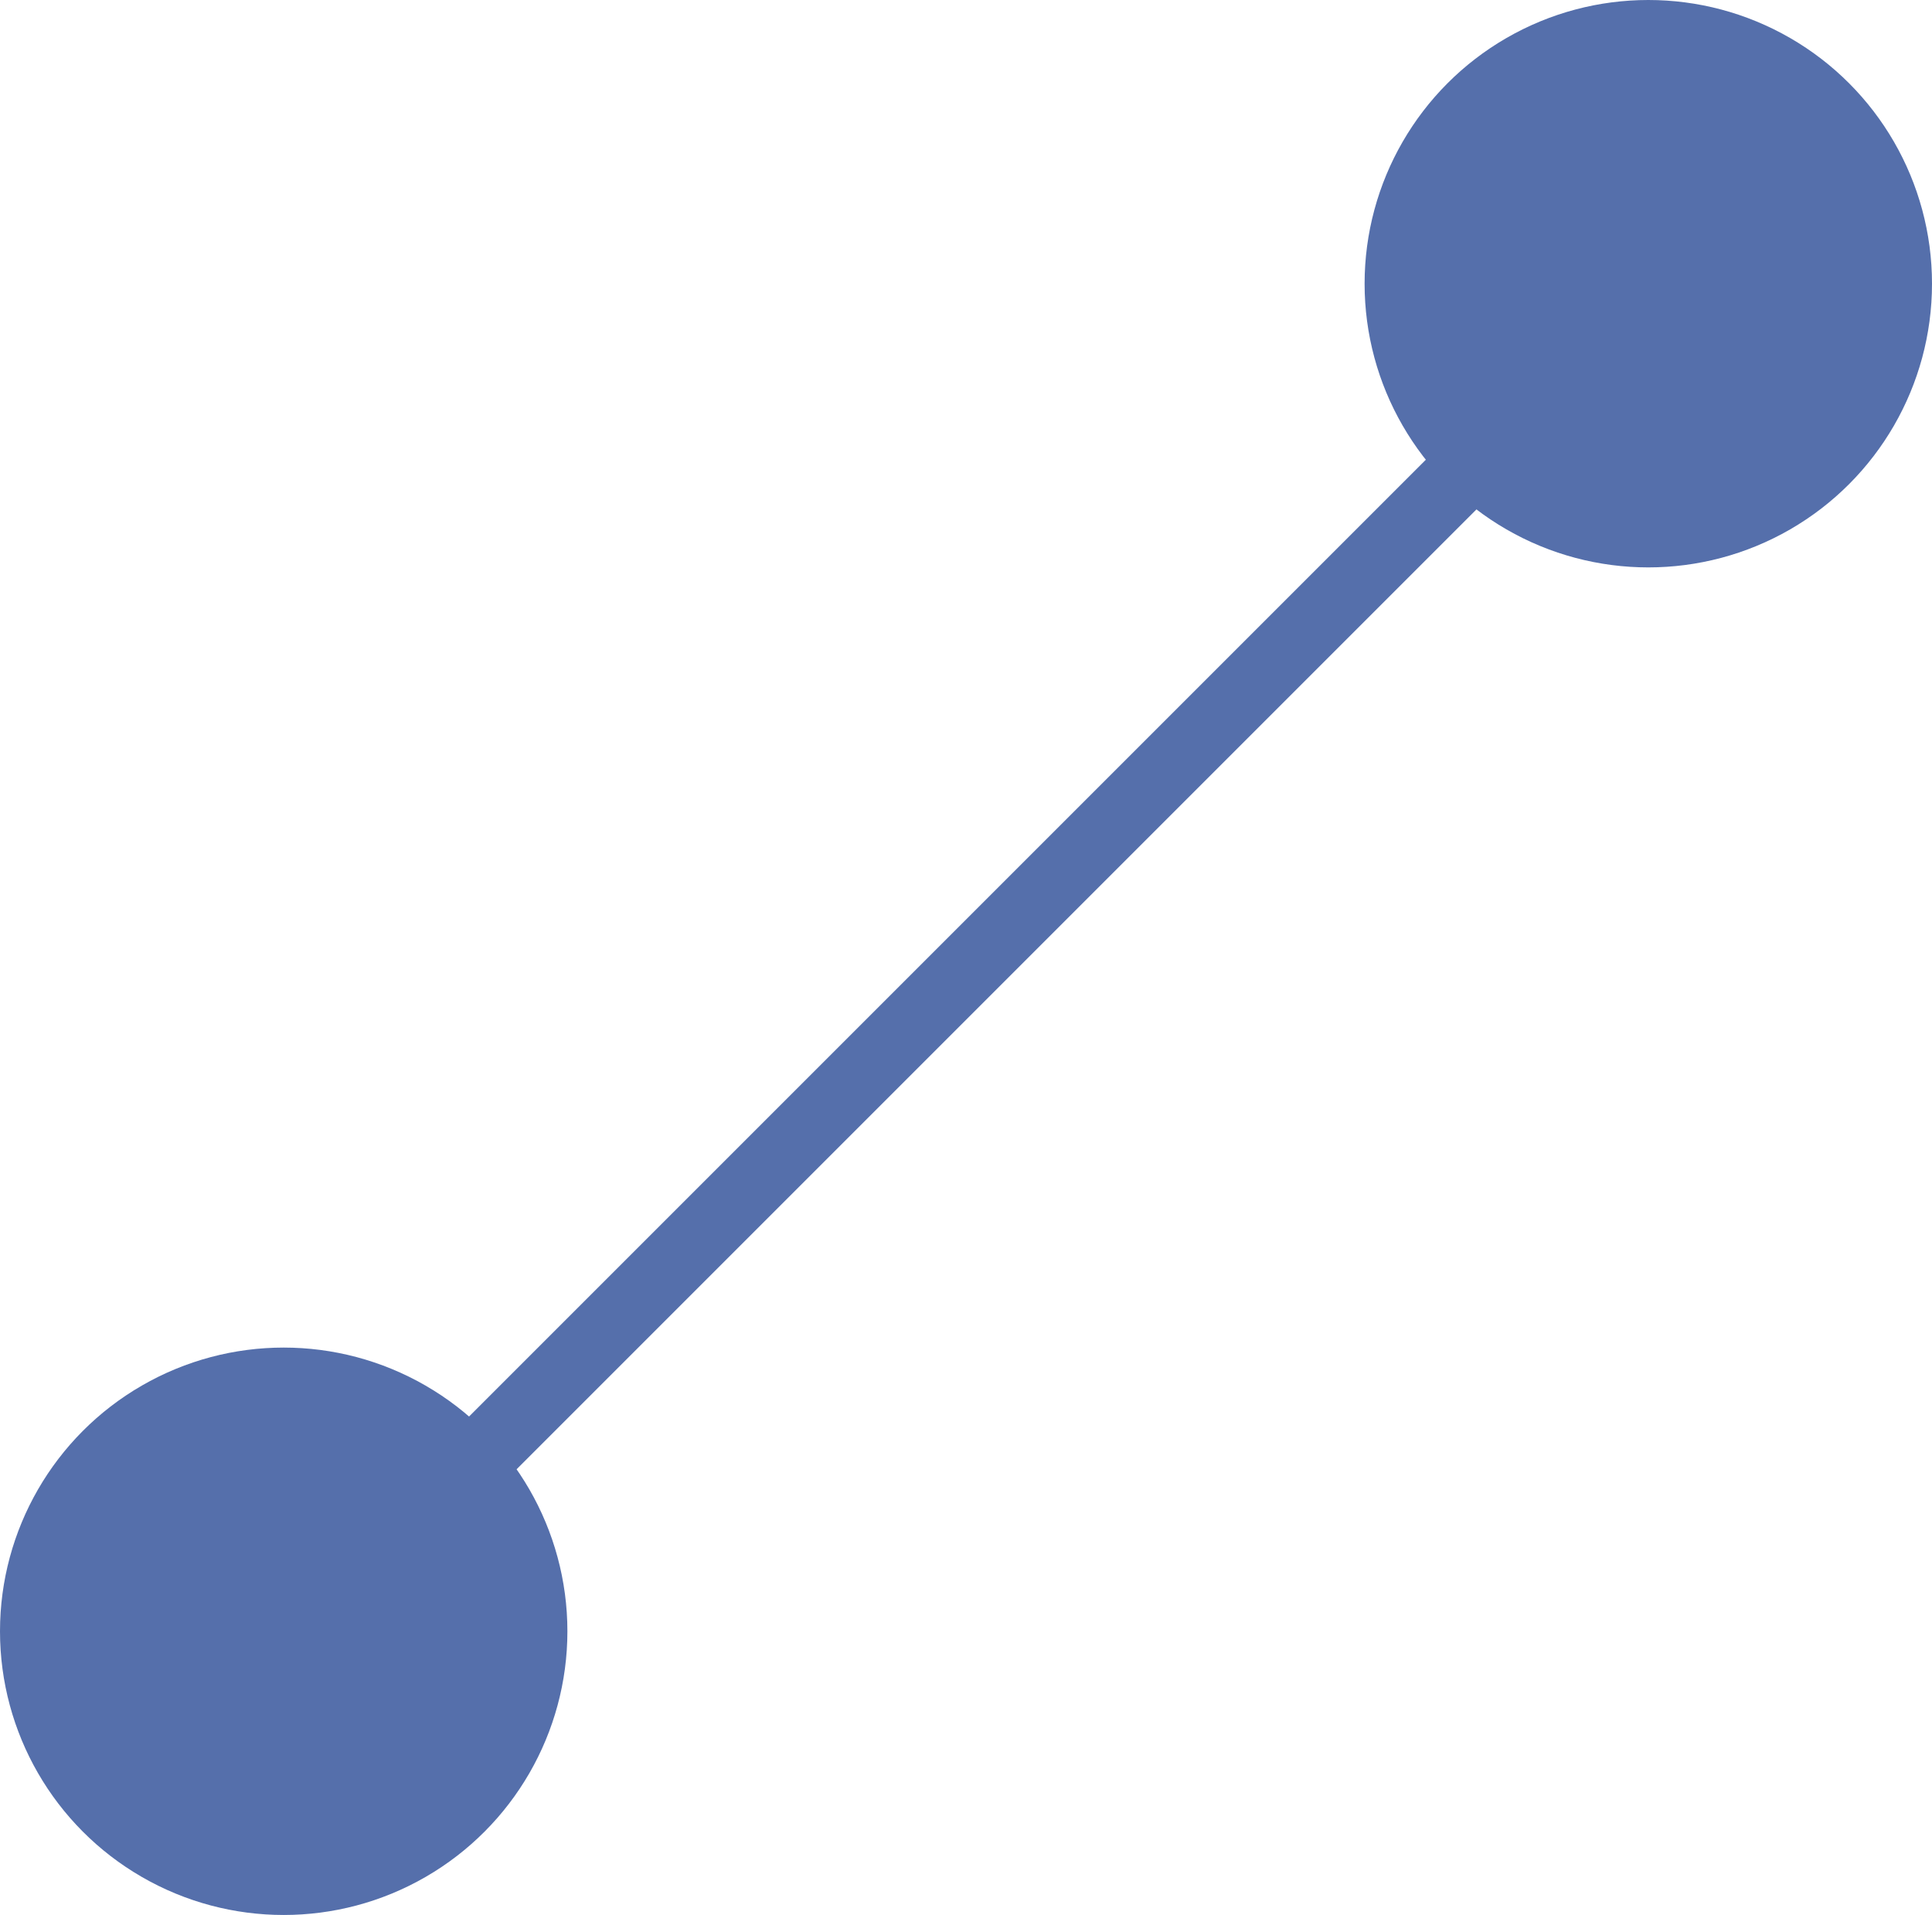
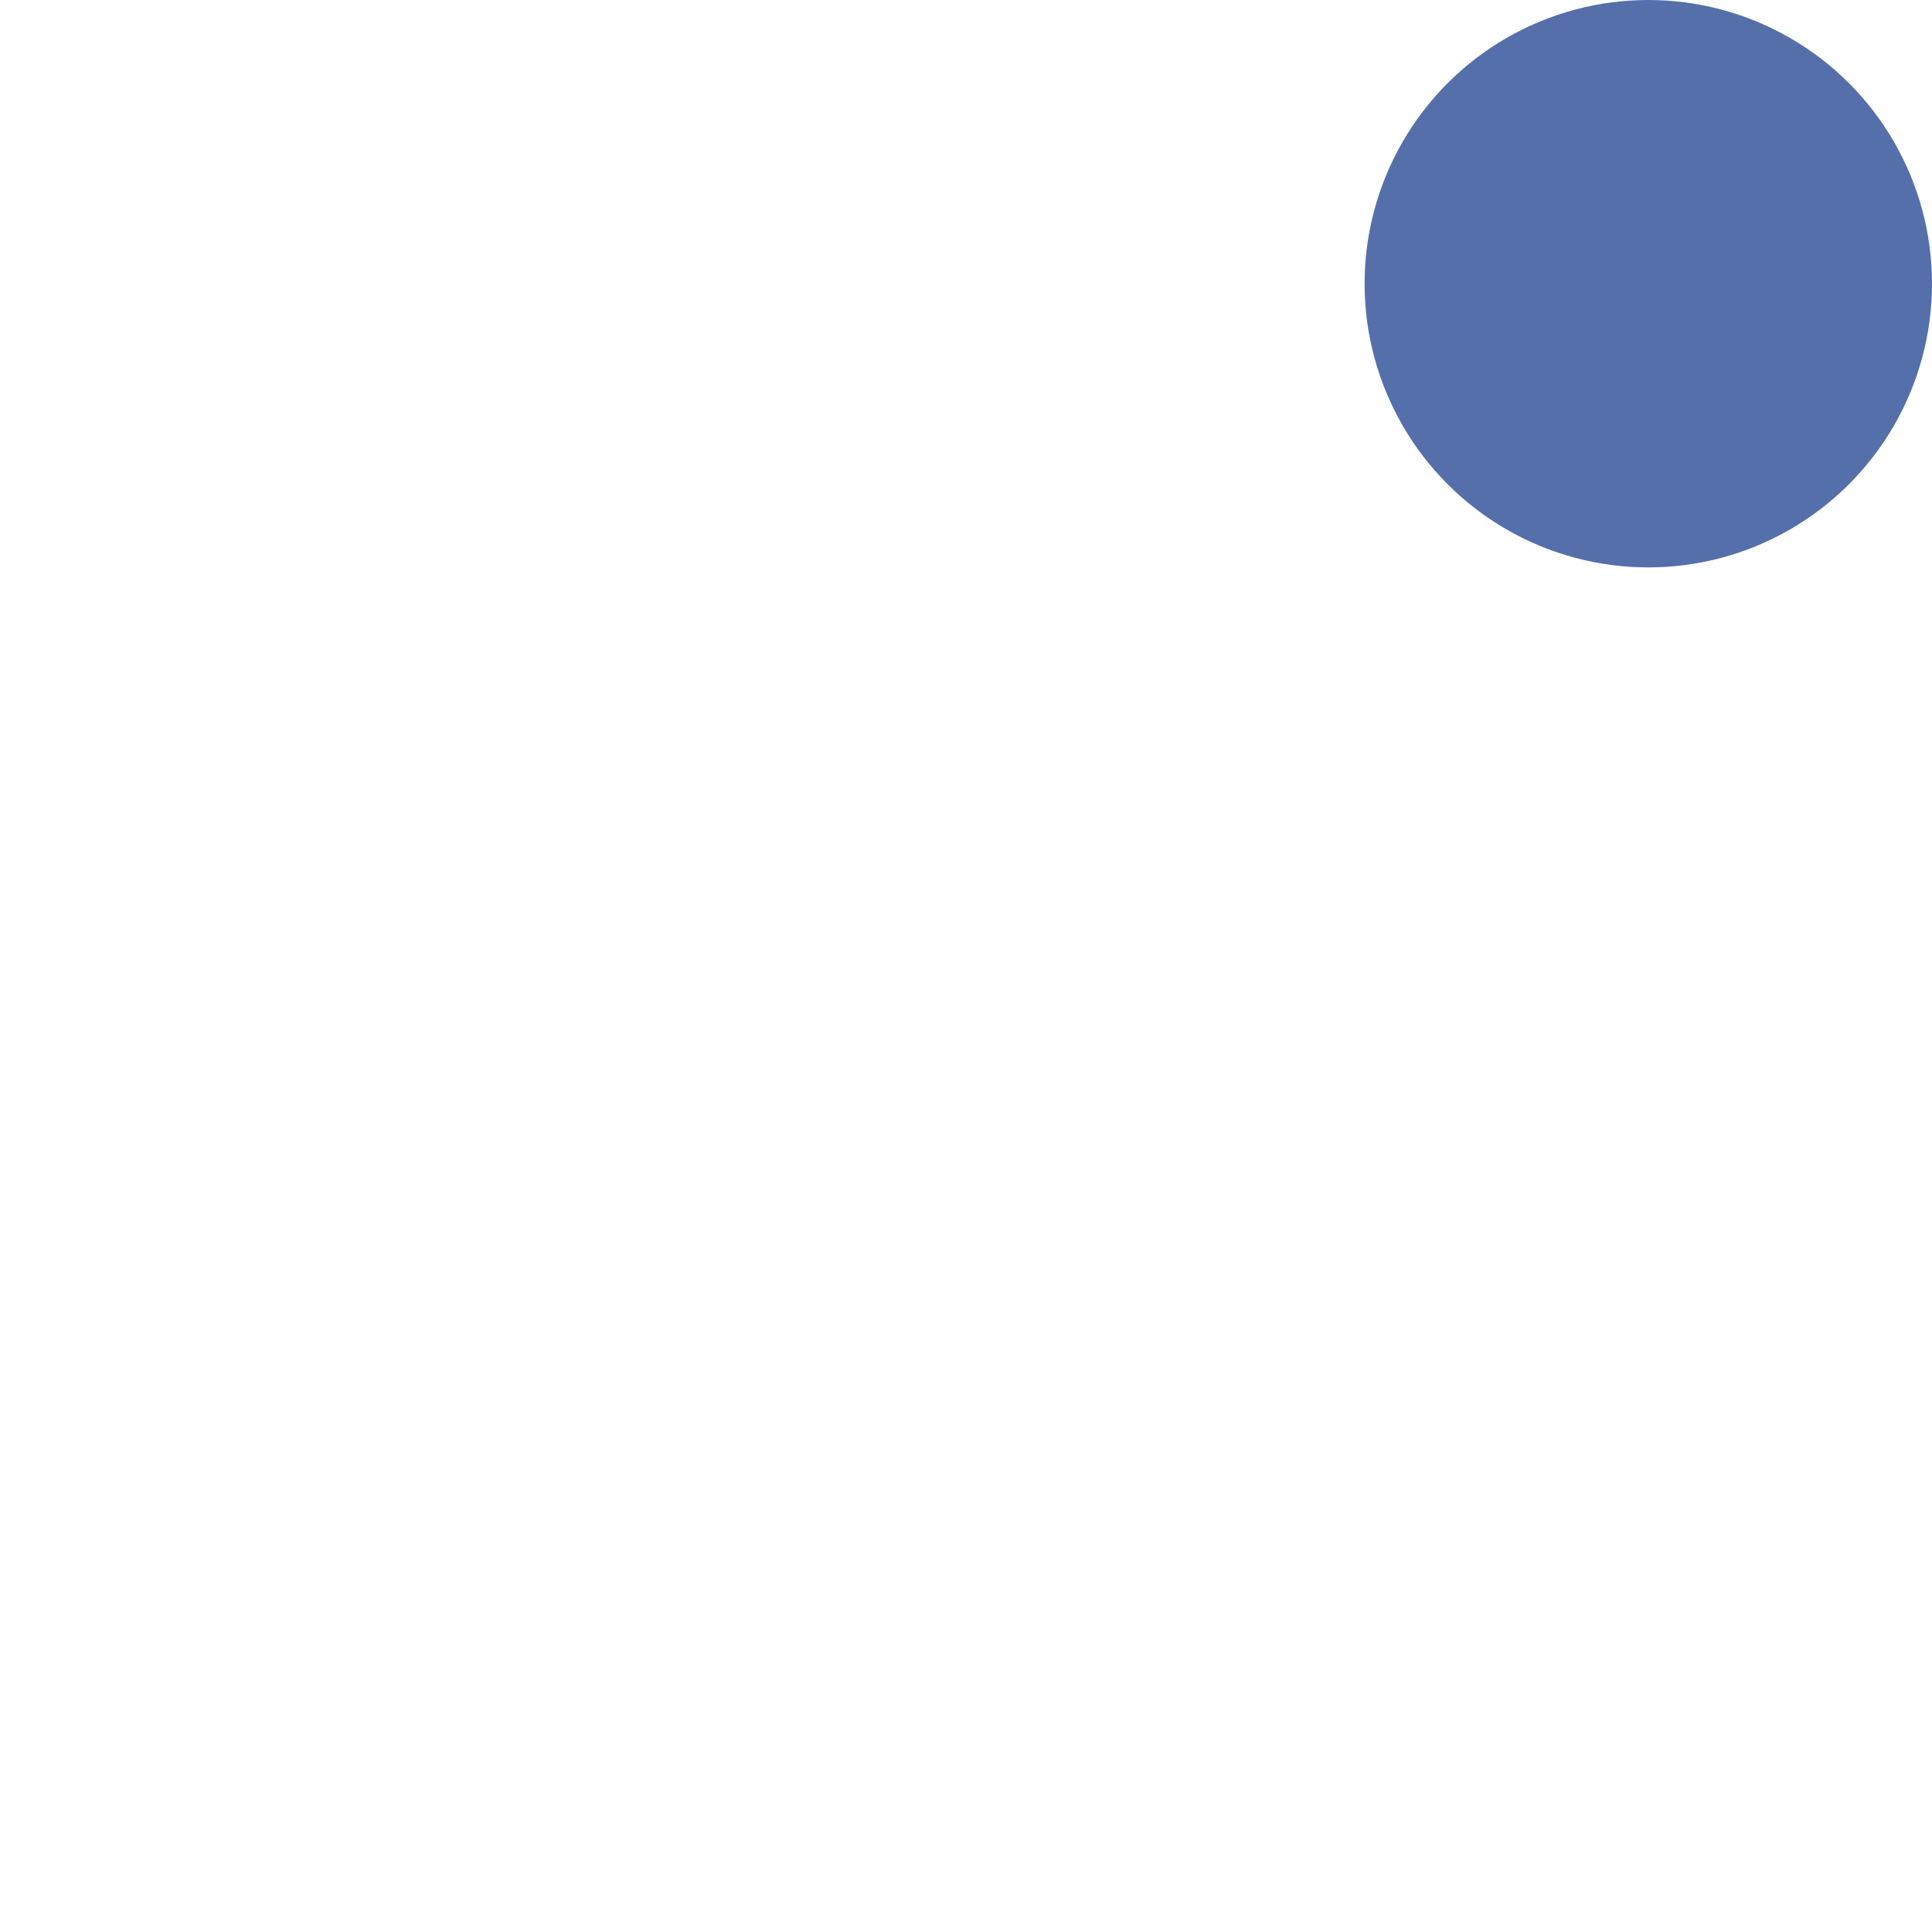
<svg xmlns="http://www.w3.org/2000/svg" width="681" height="675" viewBox="0 0 681 675" fill="none">
  <circle cx="581" cy="100" r="100" fill="#556FAB" />
-   <circle cx="100" cy="575" r="100" fill="#556FAB" />
-   <rect x="137" y="527.633" width="552.438" height="25" rx="12.5" transform="rotate(-45 137 527.633)" fill="#556FAB" />
</svg>